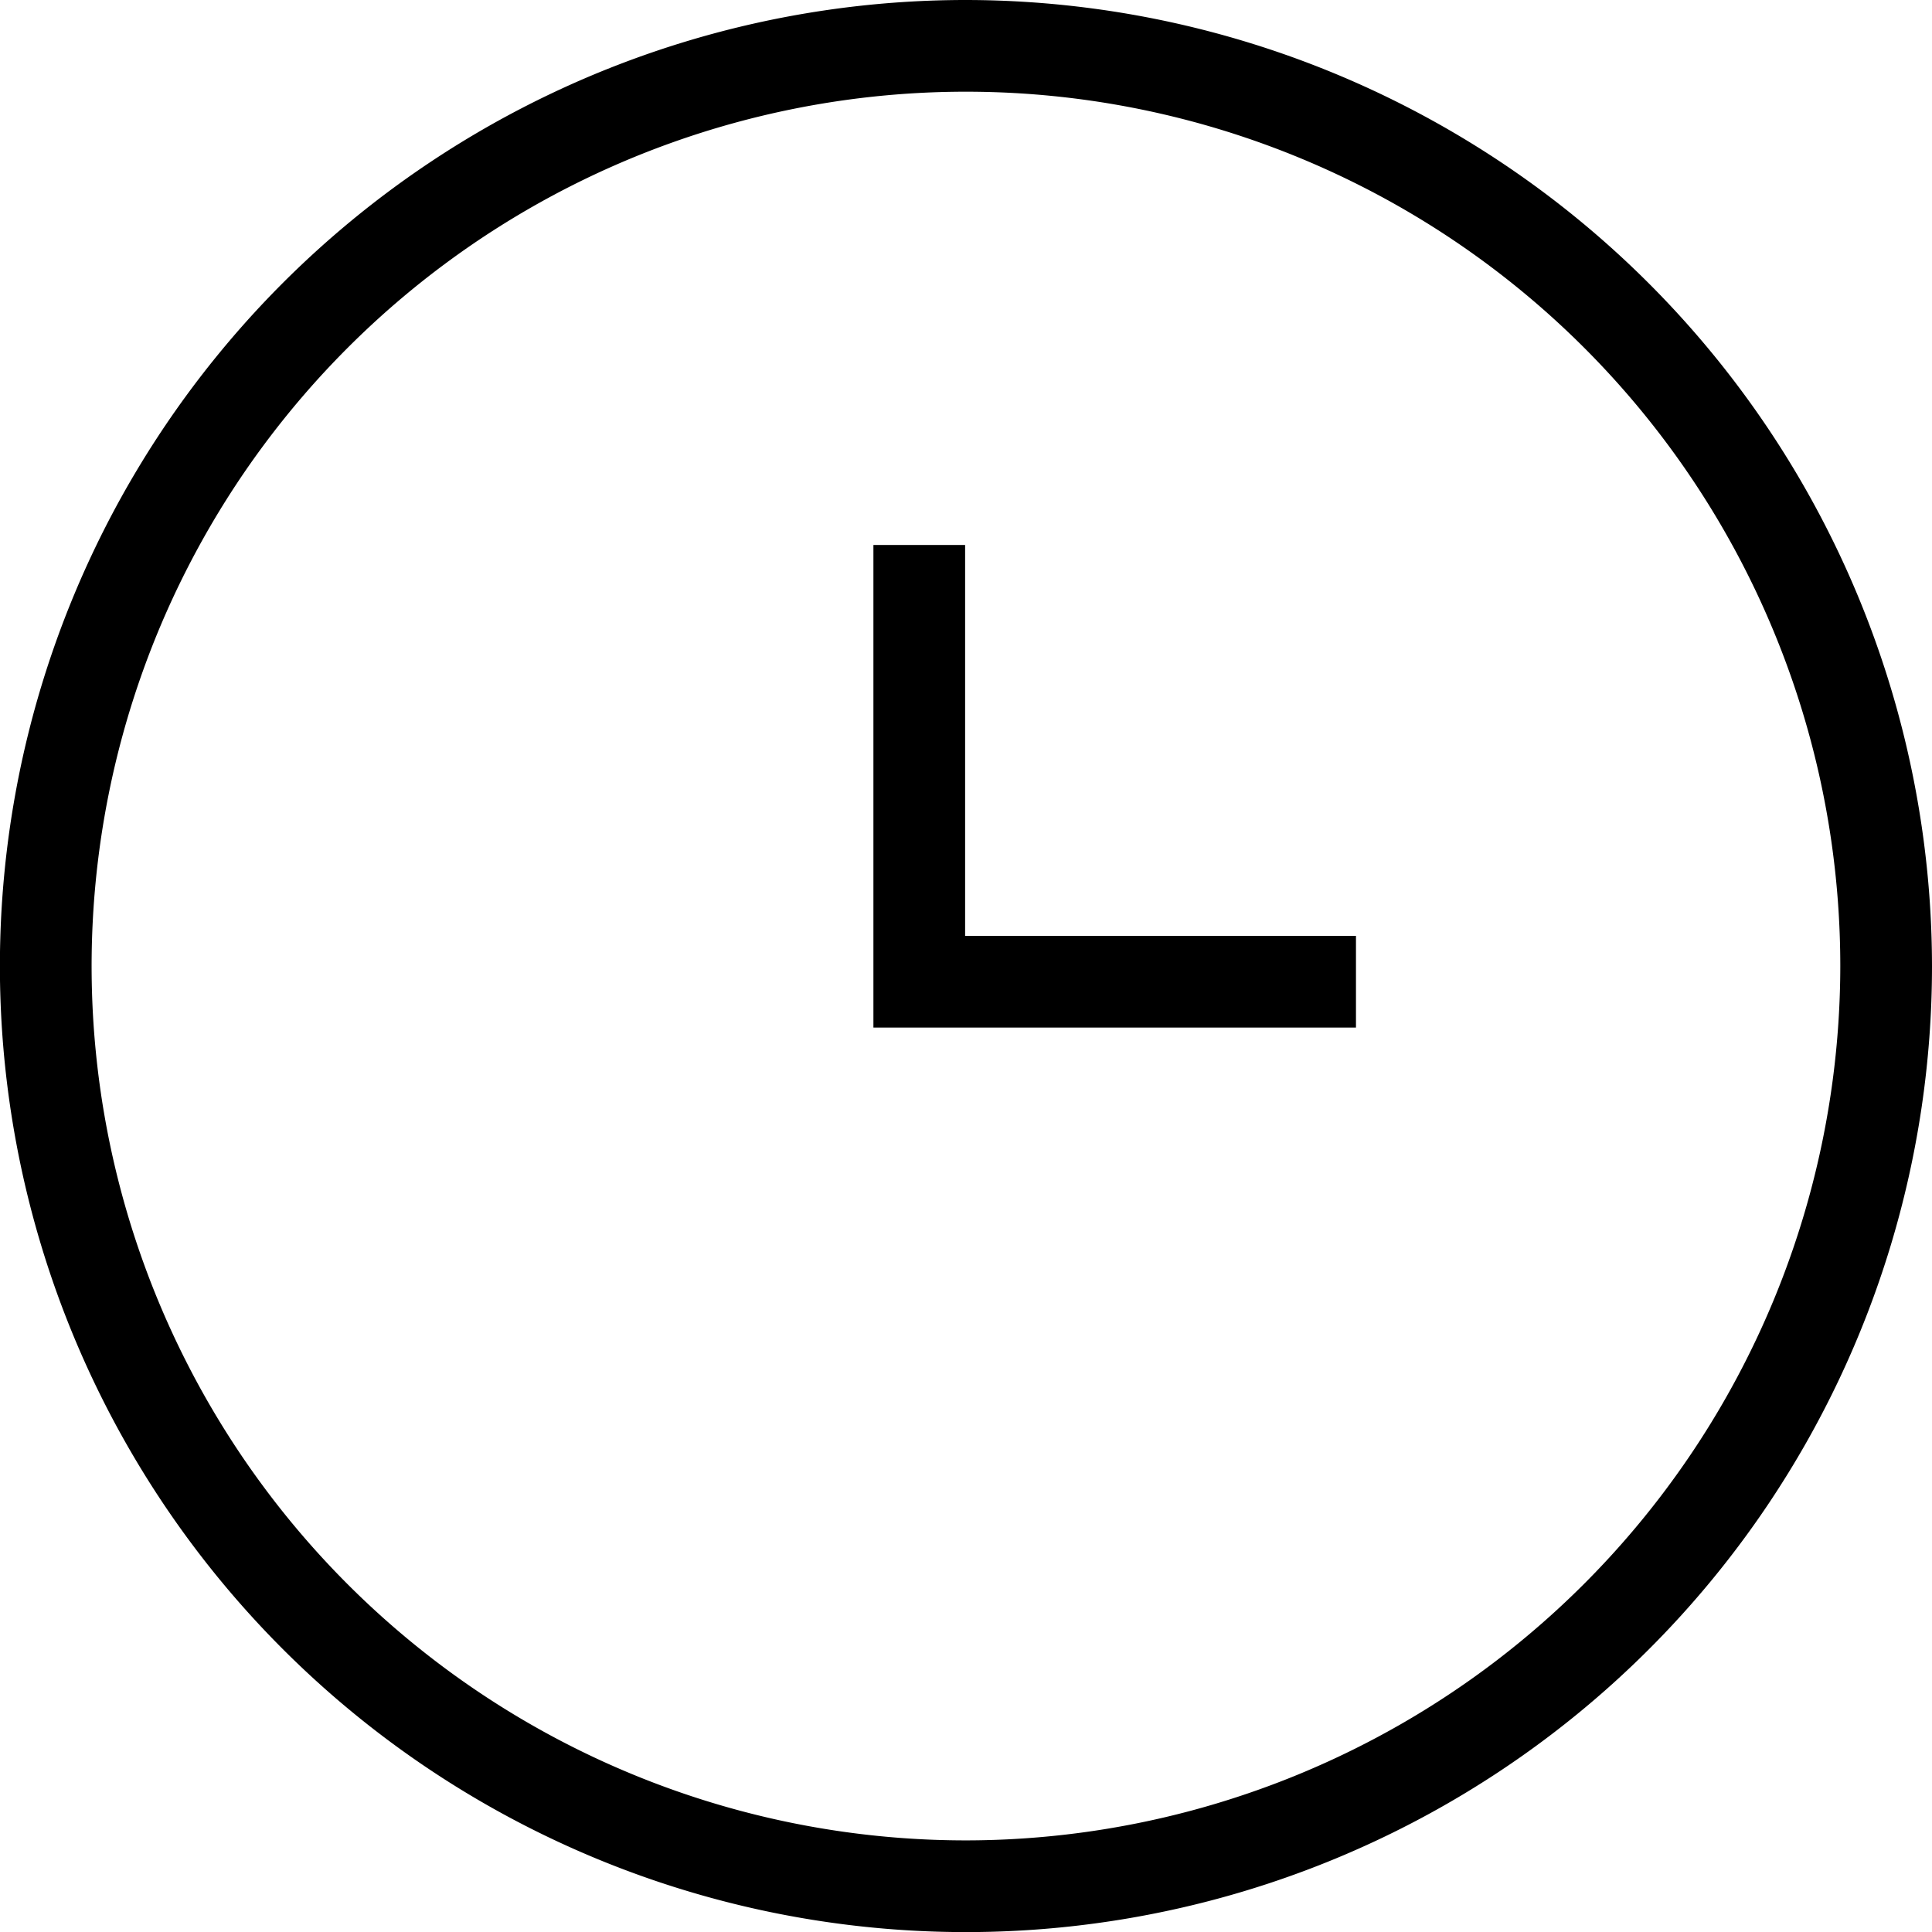
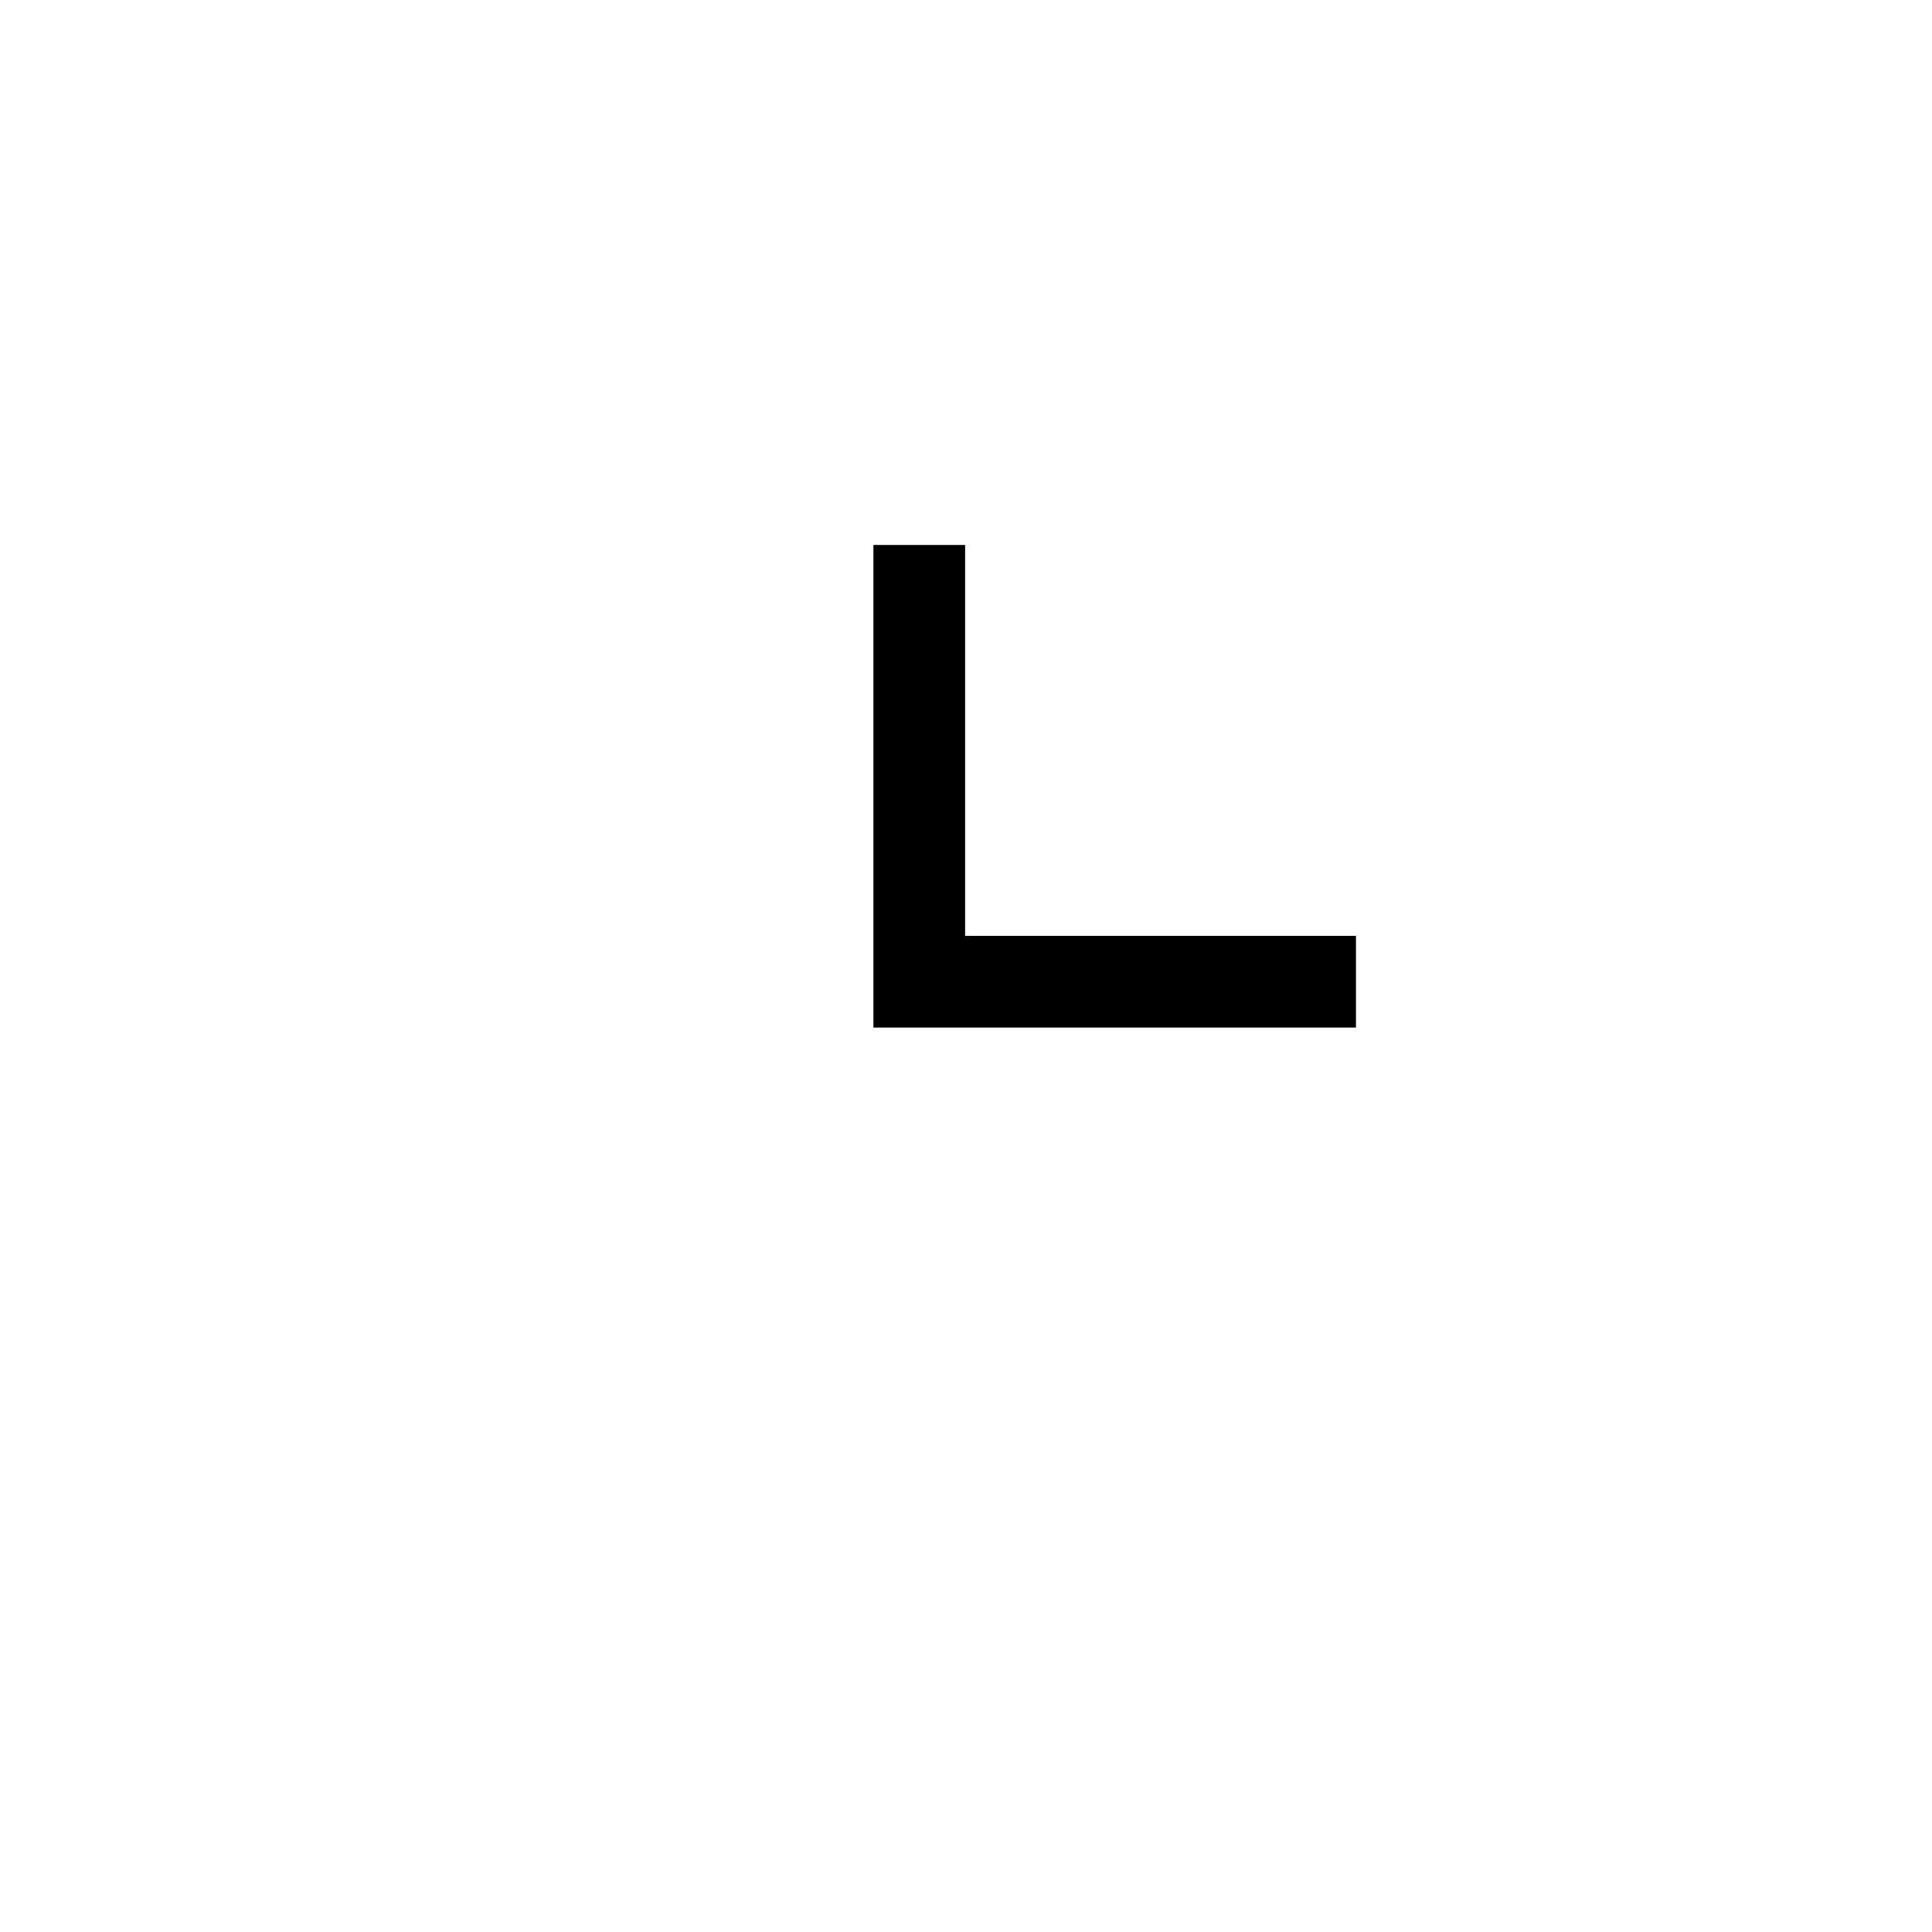
<svg xmlns="http://www.w3.org/2000/svg" viewBox="0 0 20.731 20.732" height="20.732" width="20.731">
  <g transform="translate(0)" data-name="Group 4502" id="Group_4502">
-     <path transform="translate(-57.609 -0.552)" d="M67.975.552A10.366,10.366,0,1,0,78.34,10.918,10.378,10.378,0,0,0,67.975.552m0,19.748a9.382,9.382,0,1,1,9.381-9.381A9.392,9.392,0,0,1,67.975,20.3" data-name="Path 3554" id="Path_3554" />
    <path transform="translate(-67.28 -6.586)" d="M77.636,12.434h-.984v5.178H81.83v-.984H77.636Z" data-name="Path 3555" id="Path_3555" />
  </g>
</svg>